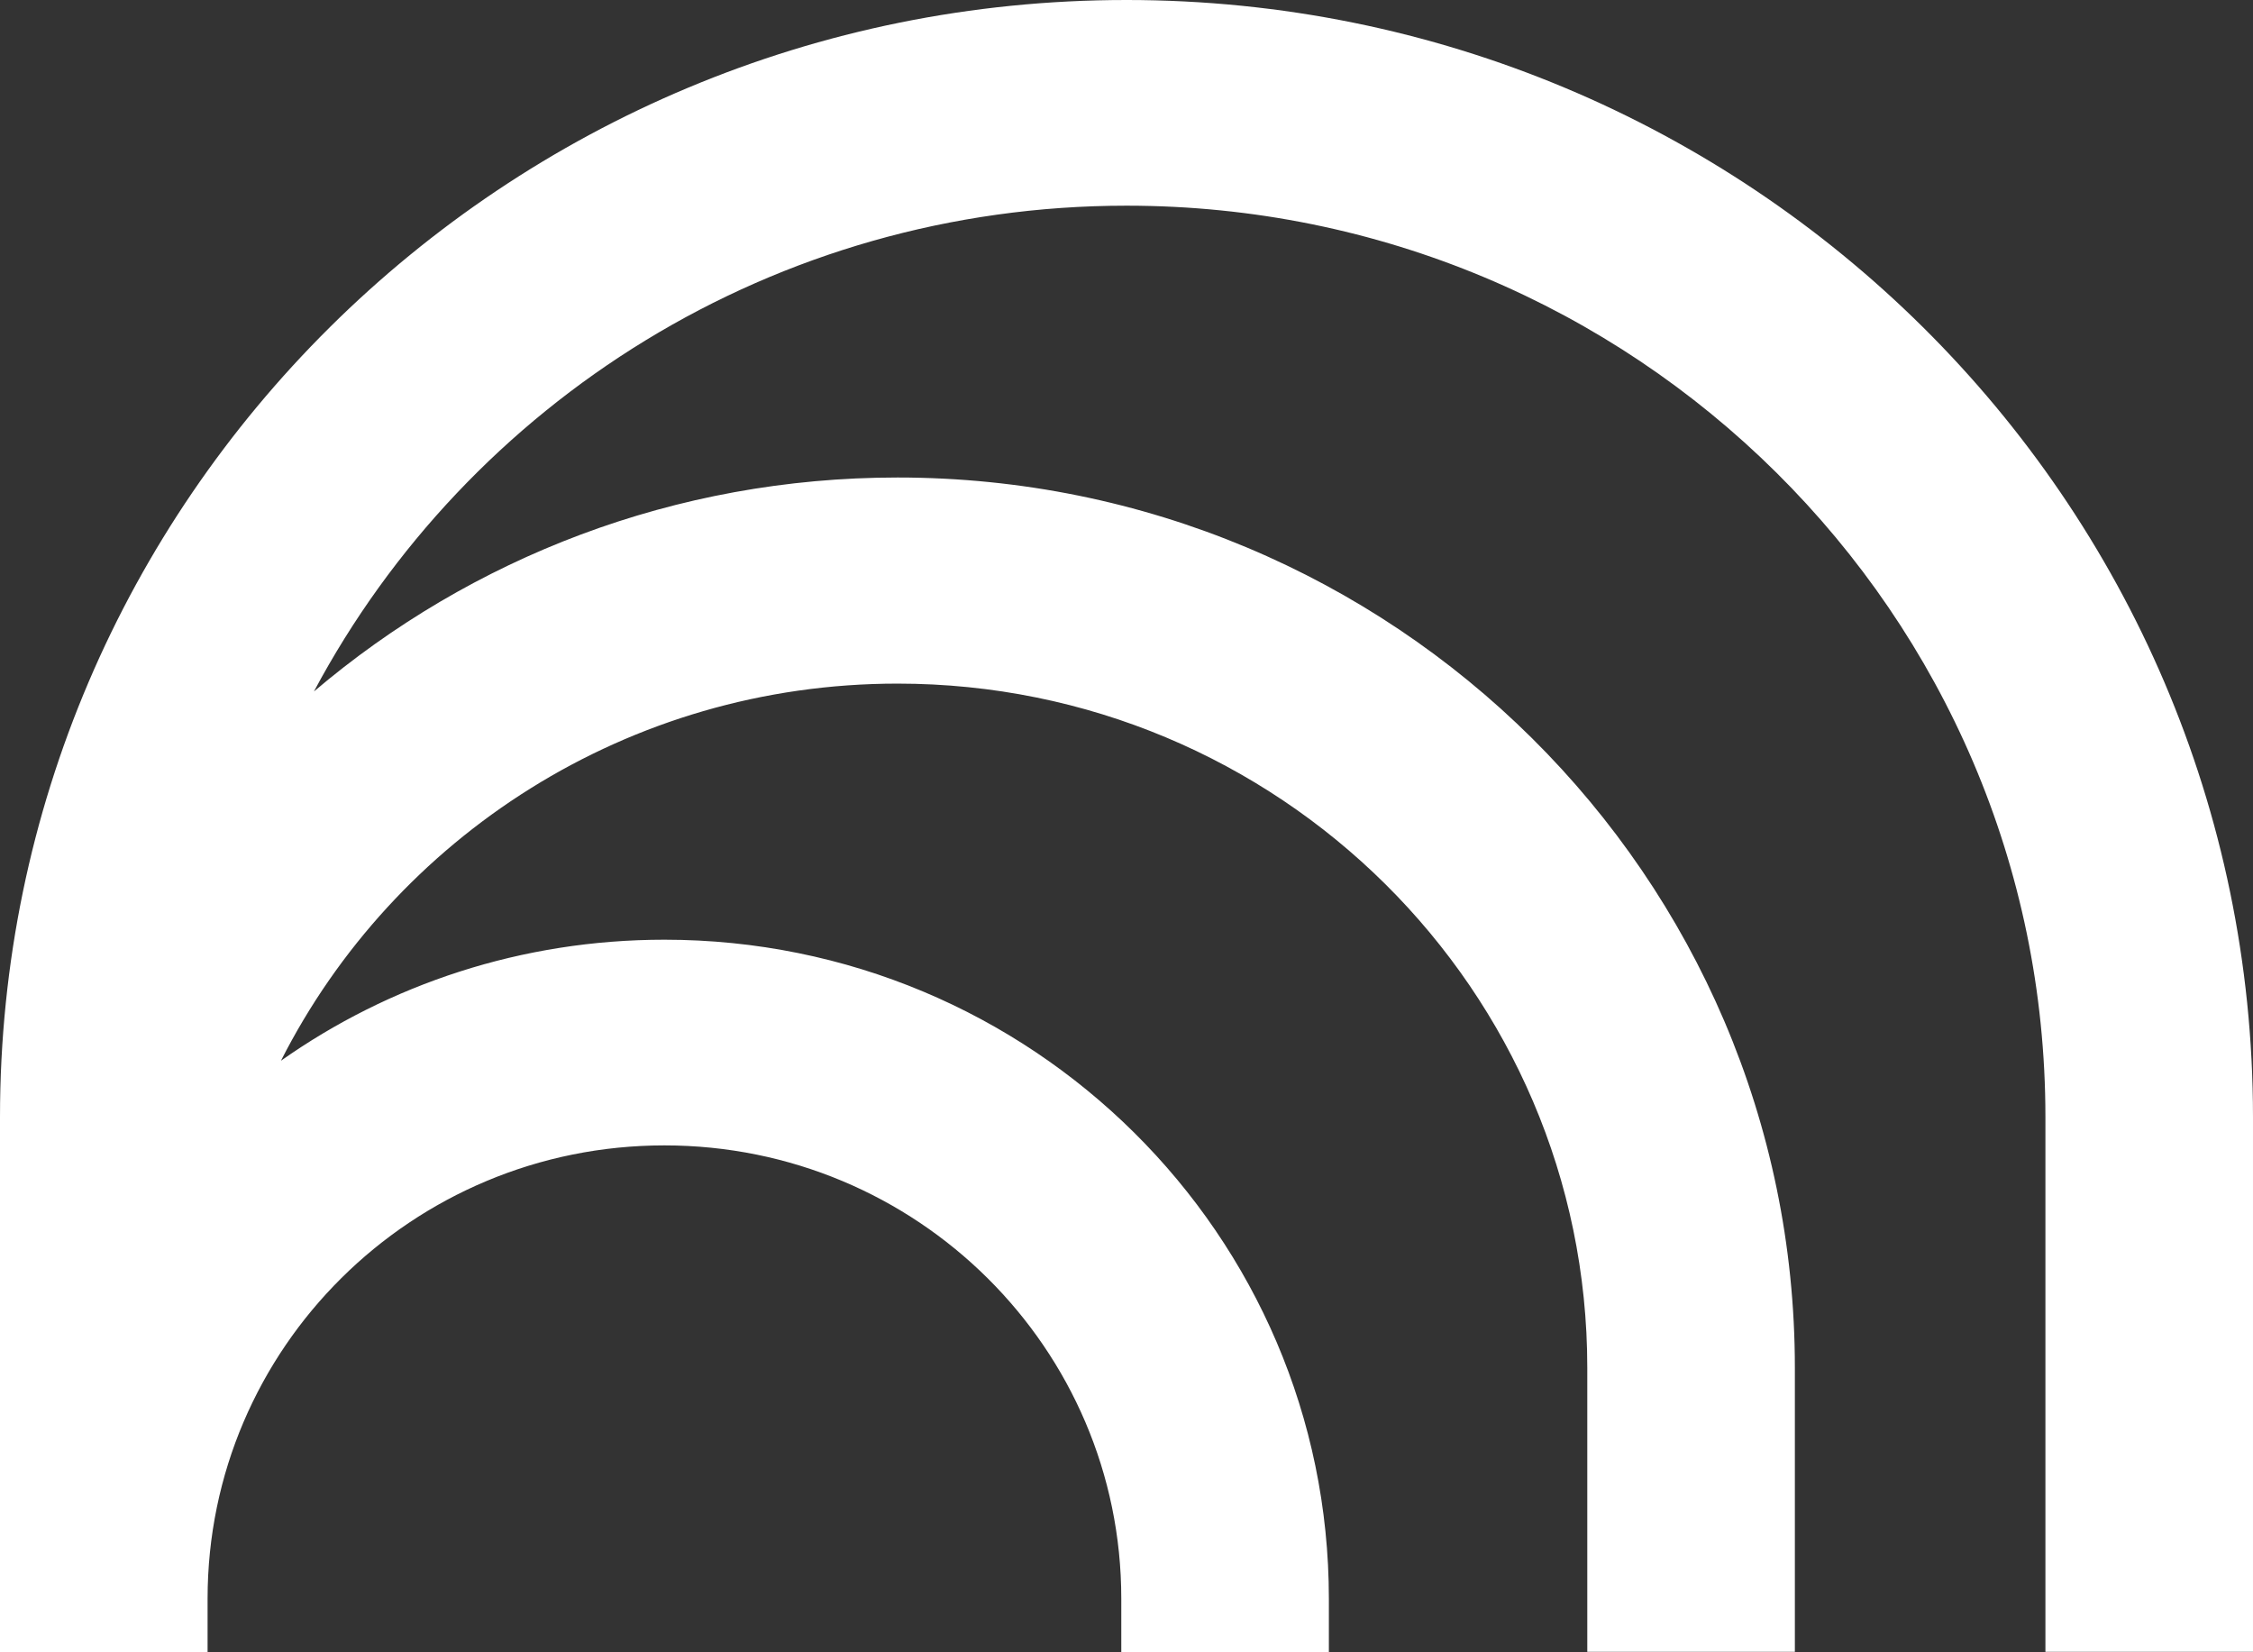
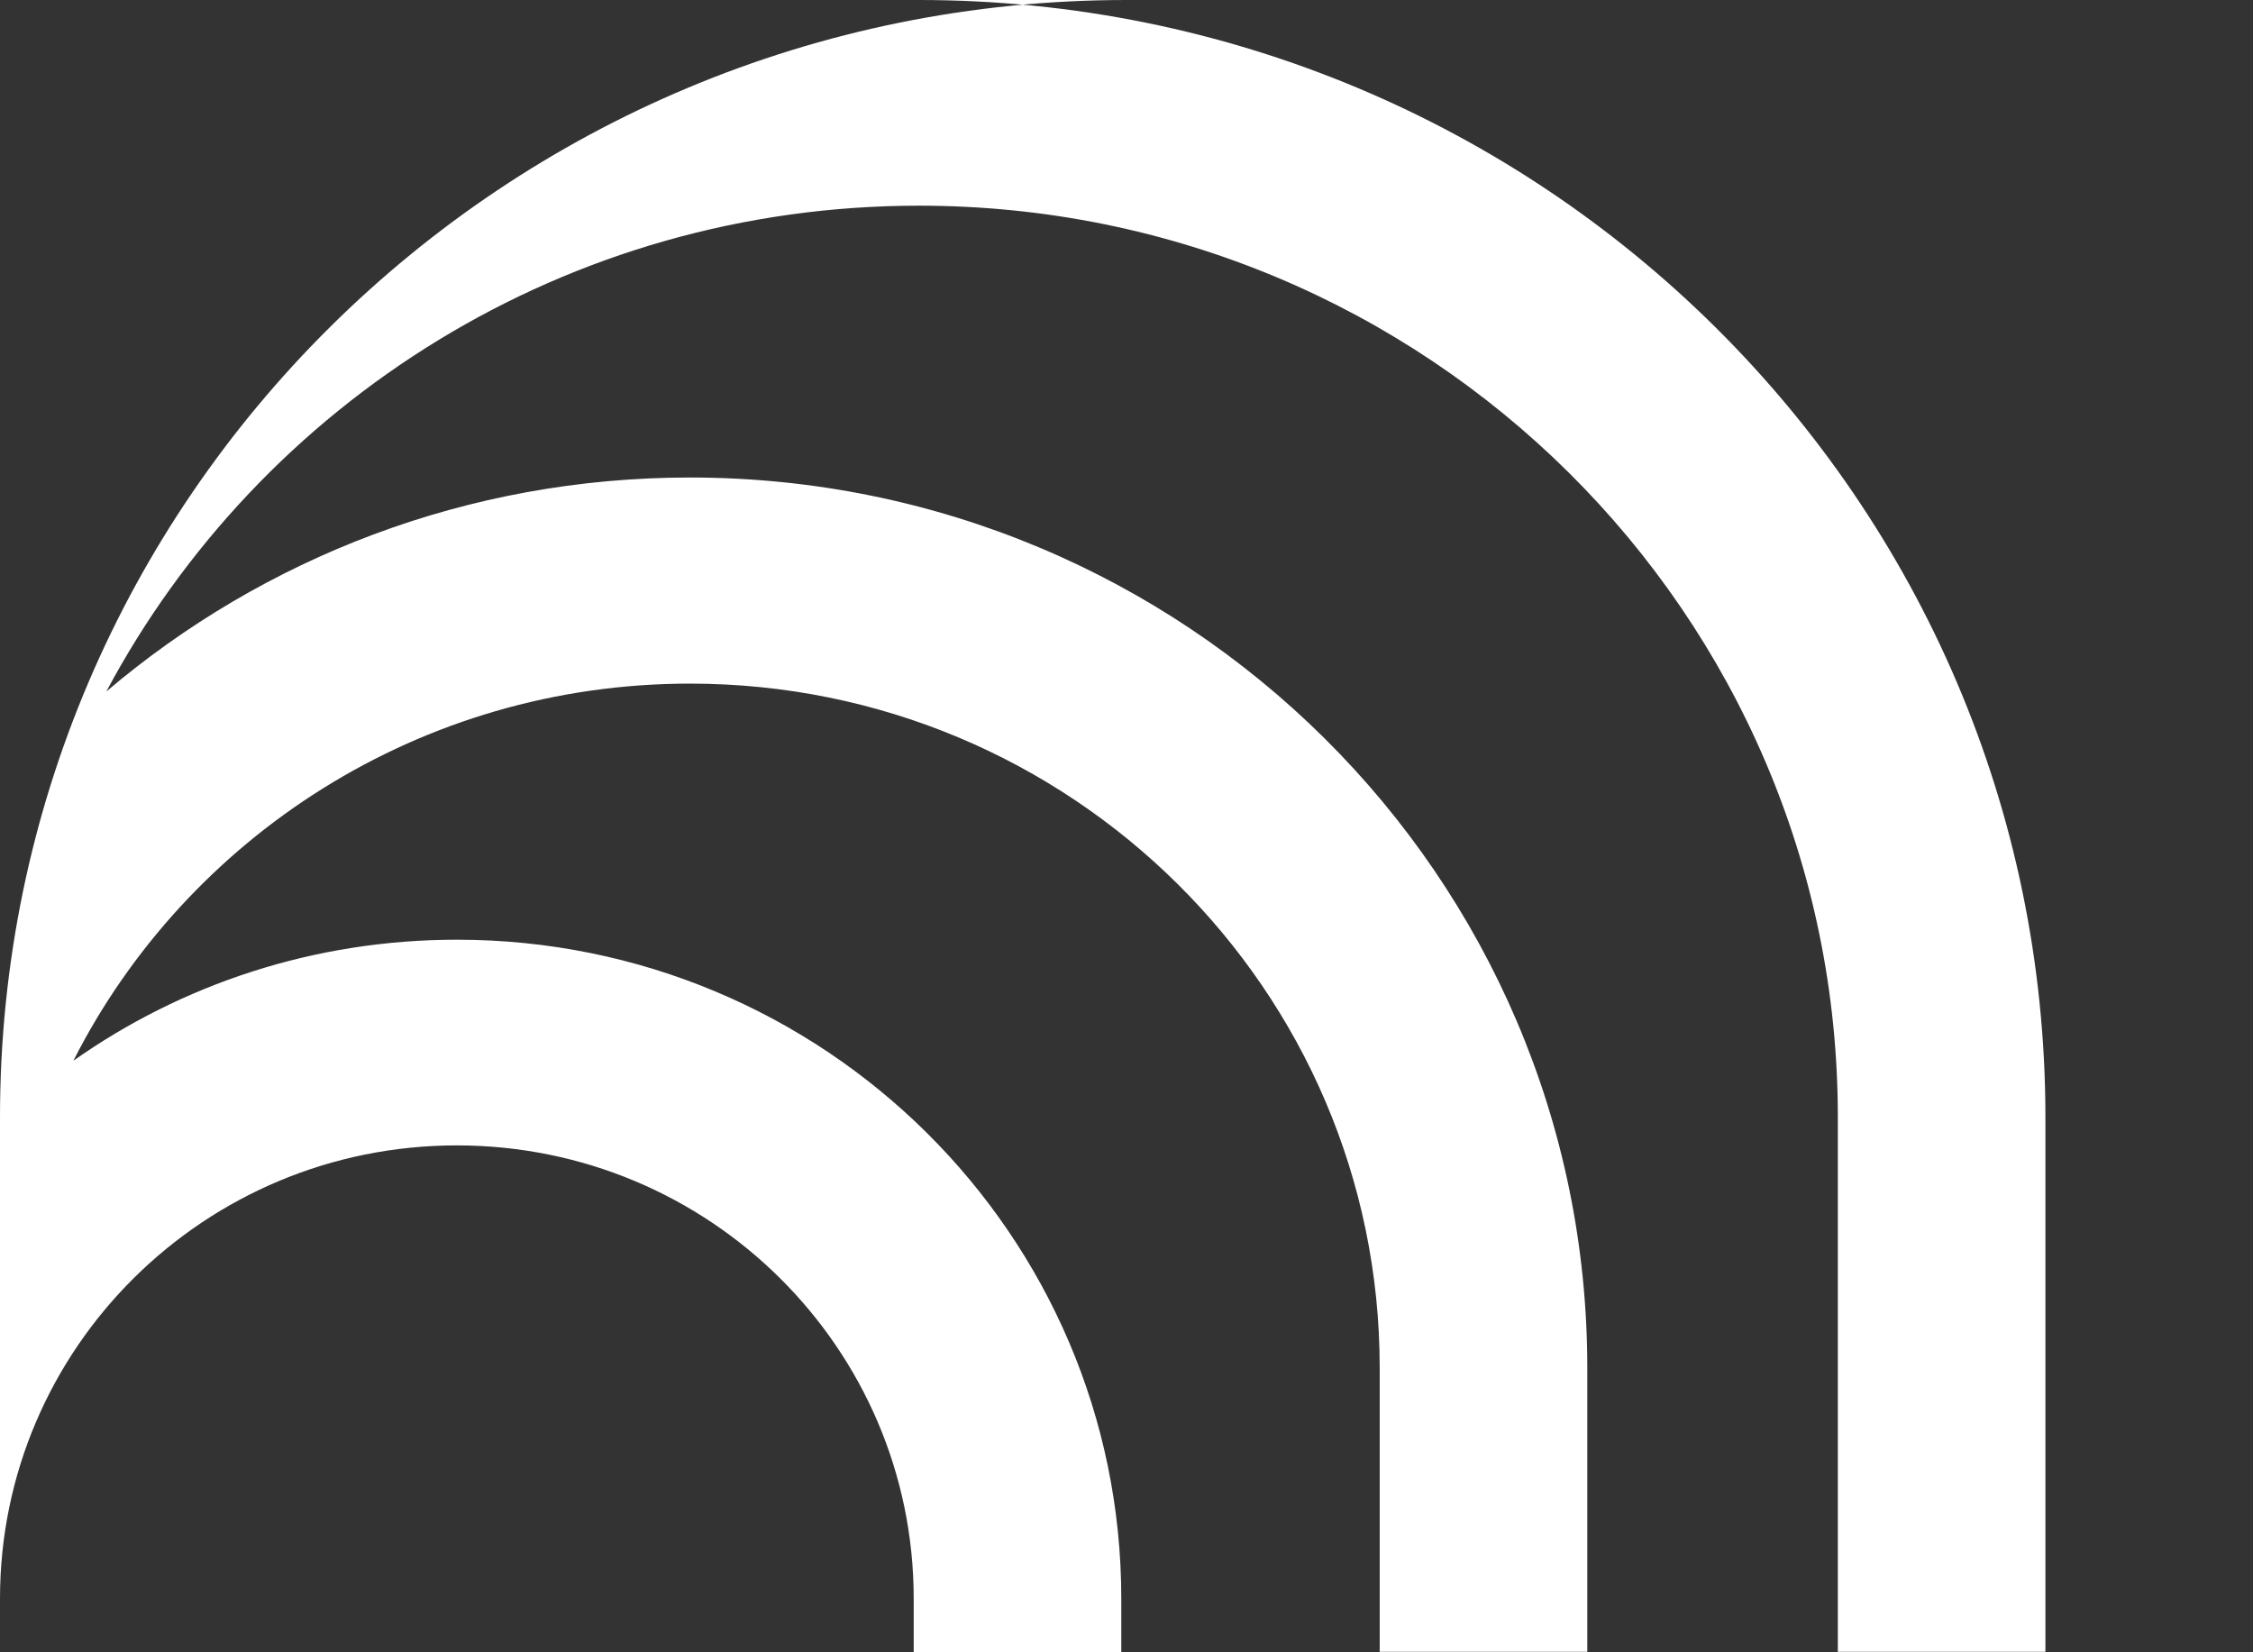
<svg xmlns="http://www.w3.org/2000/svg" id="Layer_2" data-name="Layer 2" viewBox="0 0 105.93 77.67">
  <rect x="0" y="0" width="105.93" height="77.67" fill="#333333" stroke="none" />
  <defs>
    <style>
      .cls-1 {
        fill: #fff;
      }
    </style>
  </defs>
  <g id="Layer_1-2" data-name="Layer 1-2">
    <g id="Layer_1-3" data-name="Layer 1-3">
-       <path class="cls-1" d="M52.96,0C23.71,0,0,23.51,0,52.52v25.15h9.76v-2.51c0-11.77,9.61-21.31,21.48-21.31s21.48,9.54,21.48,21.31v2.51h9.76v-2.51c0-17.11-13.99-30.98-31.24-30.98-6.72,0-12.94,2.1-18.03,5.69,5.33-10.51,16.31-17.73,28.99-17.73,17.91,0,32.43,14.41,32.43,32.16v13.36h9.76v-13.36c0-23.11-18.89-41.85-42.19-41.85-10.48,0-20.06,3.79-27.44,10.06,7.25-13.59,21.63-22.84,38.21-22.84,23.86,0,43.2,19.18,43.2,42.84v25.15h9.76v-25.15c-.01-29-23.72-52.51-52.97-52.51Z" />
+       <path class="cls-1" d="M52.96,0C23.71,0,0,23.51,0,52.52v25.15v-2.51c0-11.77,9.61-21.31,21.48-21.31s21.48,9.54,21.48,21.31v2.51h9.76v-2.51c0-17.11-13.99-30.98-31.24-30.98-6.72,0-12.94,2.1-18.03,5.69,5.33-10.51,16.31-17.73,28.99-17.73,17.91,0,32.43,14.41,32.43,32.16v13.36h9.76v-13.36c0-23.11-18.89-41.85-42.19-41.85-10.48,0-20.06,3.79-27.44,10.06,7.25-13.59,21.63-22.84,38.21-22.84,23.86,0,43.2,19.18,43.2,42.84v25.15h9.76v-25.15c-.01-29-23.72-52.51-52.97-52.51Z" />
    </g>
  </g>
</svg>